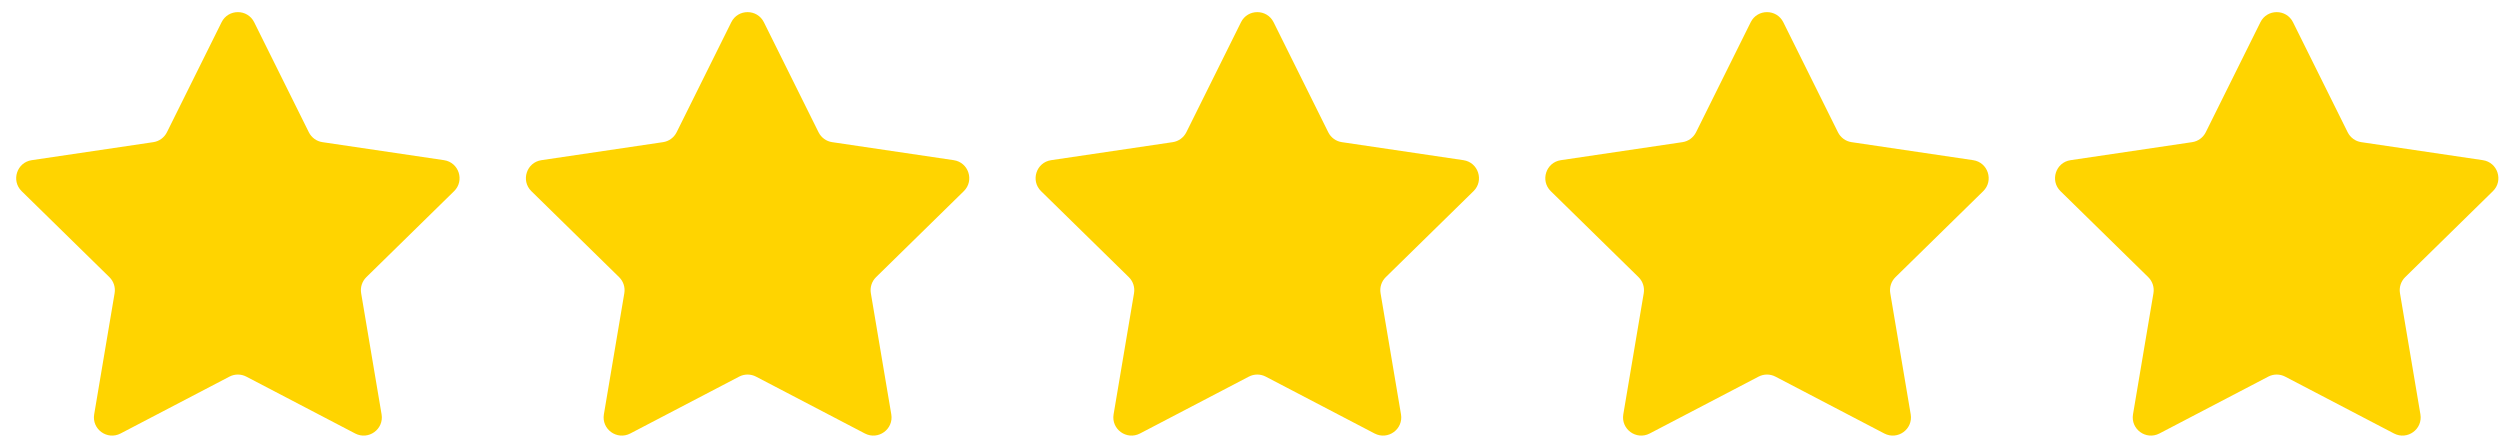
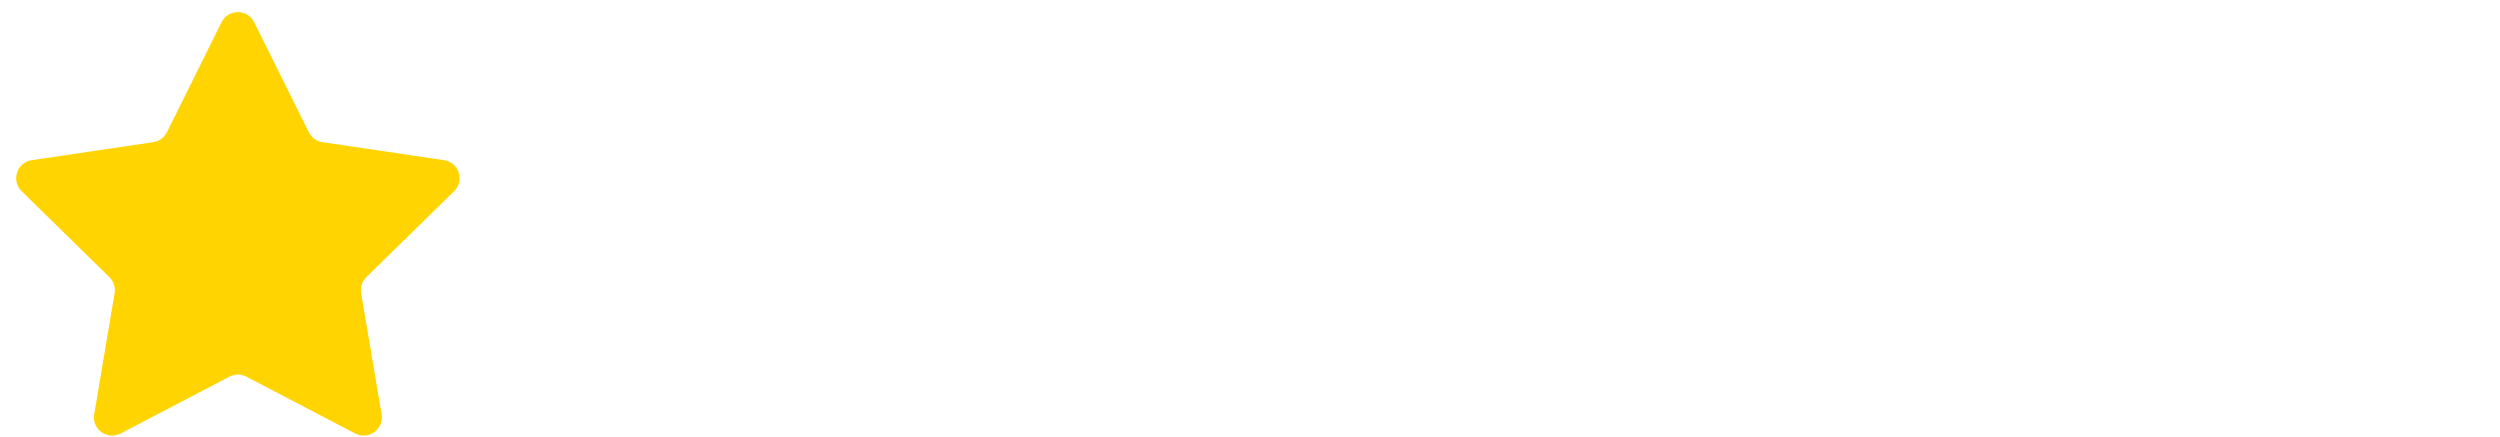
<svg xmlns="http://www.w3.org/2000/svg" width="103" height="18" viewBox="0 0 103 18" fill="none">
  <path d="M9.129 0.916C9.405 0.361 10.196 0.361 10.472 0.916L12.724 5.449C12.834 5.669 13.043 5.822 13.286 5.857L18.293 6.599C18.906 6.689 19.151 7.442 18.709 7.876L15.093 11.419C14.918 11.591 14.838 11.838 14.879 12.08L15.721 17.071C15.824 17.682 15.184 18.147 14.634 17.86L10.148 15.517C9.93 15.403 9.671 15.403 9.453 15.517L4.967 17.86C4.417 18.147 3.777 17.682 3.88 17.071L4.722 12.08C4.763 11.838 4.683 11.591 4.508 11.419L0.892 7.876C0.45 7.442 0.695 6.689 1.308 6.599L6.315 5.857C6.558 5.822 6.767 5.669 6.877 5.449L9.129 0.916Z" fill="#FFD400" />
-   <path d="M30.129 0.916C30.405 0.361 31.196 0.361 31.472 0.916L33.724 5.449C33.834 5.669 34.043 5.822 34.286 5.857L39.293 6.599C39.906 6.689 40.151 7.442 39.709 7.876L36.093 11.419C35.918 11.591 35.838 11.838 35.879 12.08L36.721 17.071C36.824 17.682 36.184 18.147 35.634 17.86L31.148 15.517C30.93 15.403 30.671 15.403 30.453 15.517L25.967 17.86C25.417 18.147 24.777 17.682 24.88 17.071L25.722 12.08C25.763 11.838 25.683 11.591 25.508 11.419L21.892 7.876C21.45 7.442 21.695 6.689 22.308 6.599L27.315 5.857C27.558 5.822 27.767 5.669 27.877 5.449L30.129 0.916Z" fill="#FFD400" />
-   <path d="M51.129 0.916C51.405 0.361 52.196 0.361 52.472 0.916L54.724 5.449C54.834 5.669 55.043 5.822 55.286 5.857L60.293 6.599C60.906 6.689 61.151 7.442 60.709 7.876L57.093 11.419C56.918 11.591 56.838 11.838 56.879 12.08L57.721 17.071C57.824 17.682 57.184 18.147 56.634 17.86L52.148 15.517C51.93 15.403 51.671 15.403 51.453 15.517L46.967 17.86C46.417 18.147 45.777 17.682 45.88 17.071L46.722 12.08C46.763 11.838 46.683 11.591 46.508 11.419L42.892 7.876C42.45 7.442 42.694 6.689 43.308 6.599L48.315 5.857C48.557 5.822 48.767 5.669 48.877 5.449L51.129 0.916Z" fill="#FFD400" />
-   <path d="M72.129 0.916C72.405 0.361 73.196 0.361 73.472 0.916L75.724 5.449C75.834 5.669 76.043 5.822 76.286 5.857L81.293 6.599C81.906 6.689 82.151 7.442 81.709 7.876L78.093 11.419C77.918 11.591 77.838 11.838 77.879 12.08L78.721 17.071C78.824 17.682 78.184 18.147 77.634 17.86L73.148 15.517C72.93 15.403 72.671 15.403 72.453 15.517L67.967 17.86C67.417 18.147 66.777 17.682 66.88 17.071L67.722 12.08C67.763 11.838 67.683 11.591 67.508 11.419L63.892 7.876C63.45 7.442 63.694 6.689 64.308 6.599L69.315 5.857C69.558 5.822 69.767 5.669 69.877 5.449L72.129 0.916Z" fill="#FFD400" />
-   <path d="M93.129 0.916C93.405 0.361 94.196 0.361 94.472 0.916L96.724 5.449C96.834 5.669 97.043 5.822 97.286 5.857L102.293 6.599C102.906 6.689 103.151 7.442 102.708 7.876L99.093 11.419C98.918 11.591 98.838 11.838 98.879 12.08L99.721 17.071C99.824 17.682 99.184 18.147 98.634 17.86L94.148 15.517C93.93 15.403 93.671 15.403 93.453 15.517L88.967 17.86C88.417 18.147 87.777 17.682 87.88 17.071L88.722 12.08C88.763 11.838 88.683 11.591 88.508 11.419L84.892 7.876C84.45 7.442 84.695 6.689 85.308 6.599L90.315 5.857C90.558 5.822 90.767 5.669 90.877 5.449L93.129 0.916Z" fill="#FFD400" />
</svg>